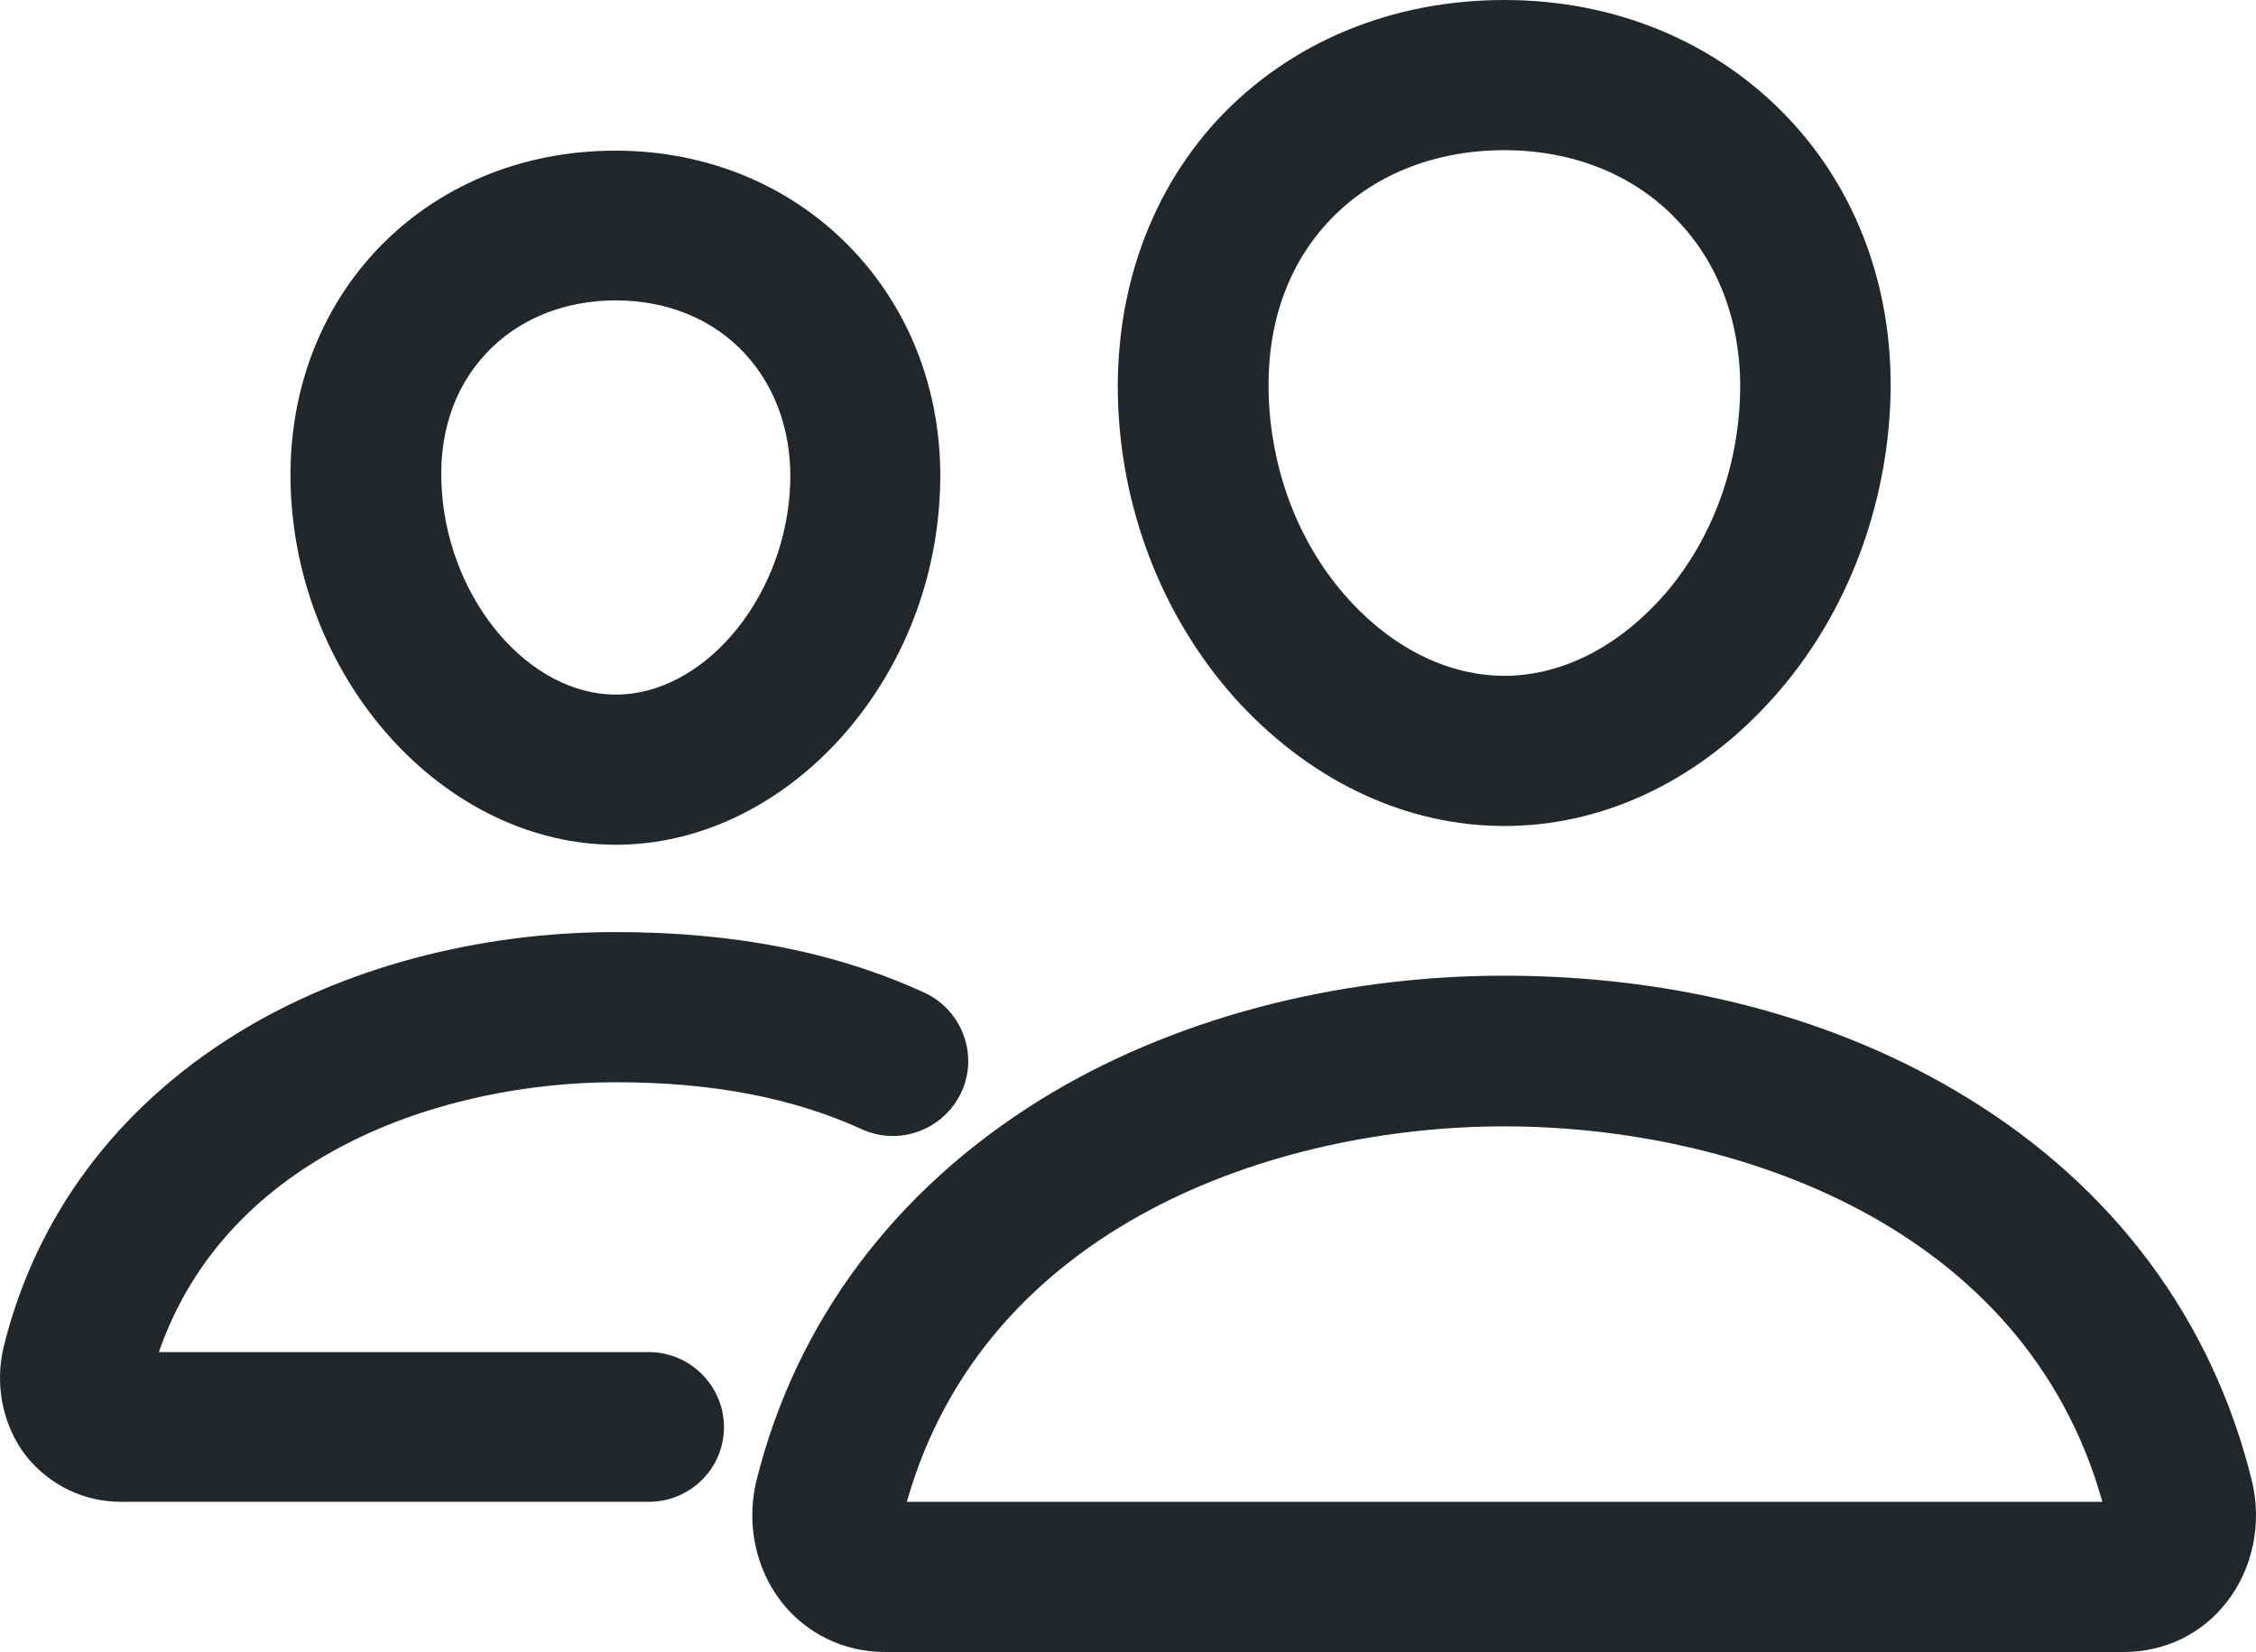
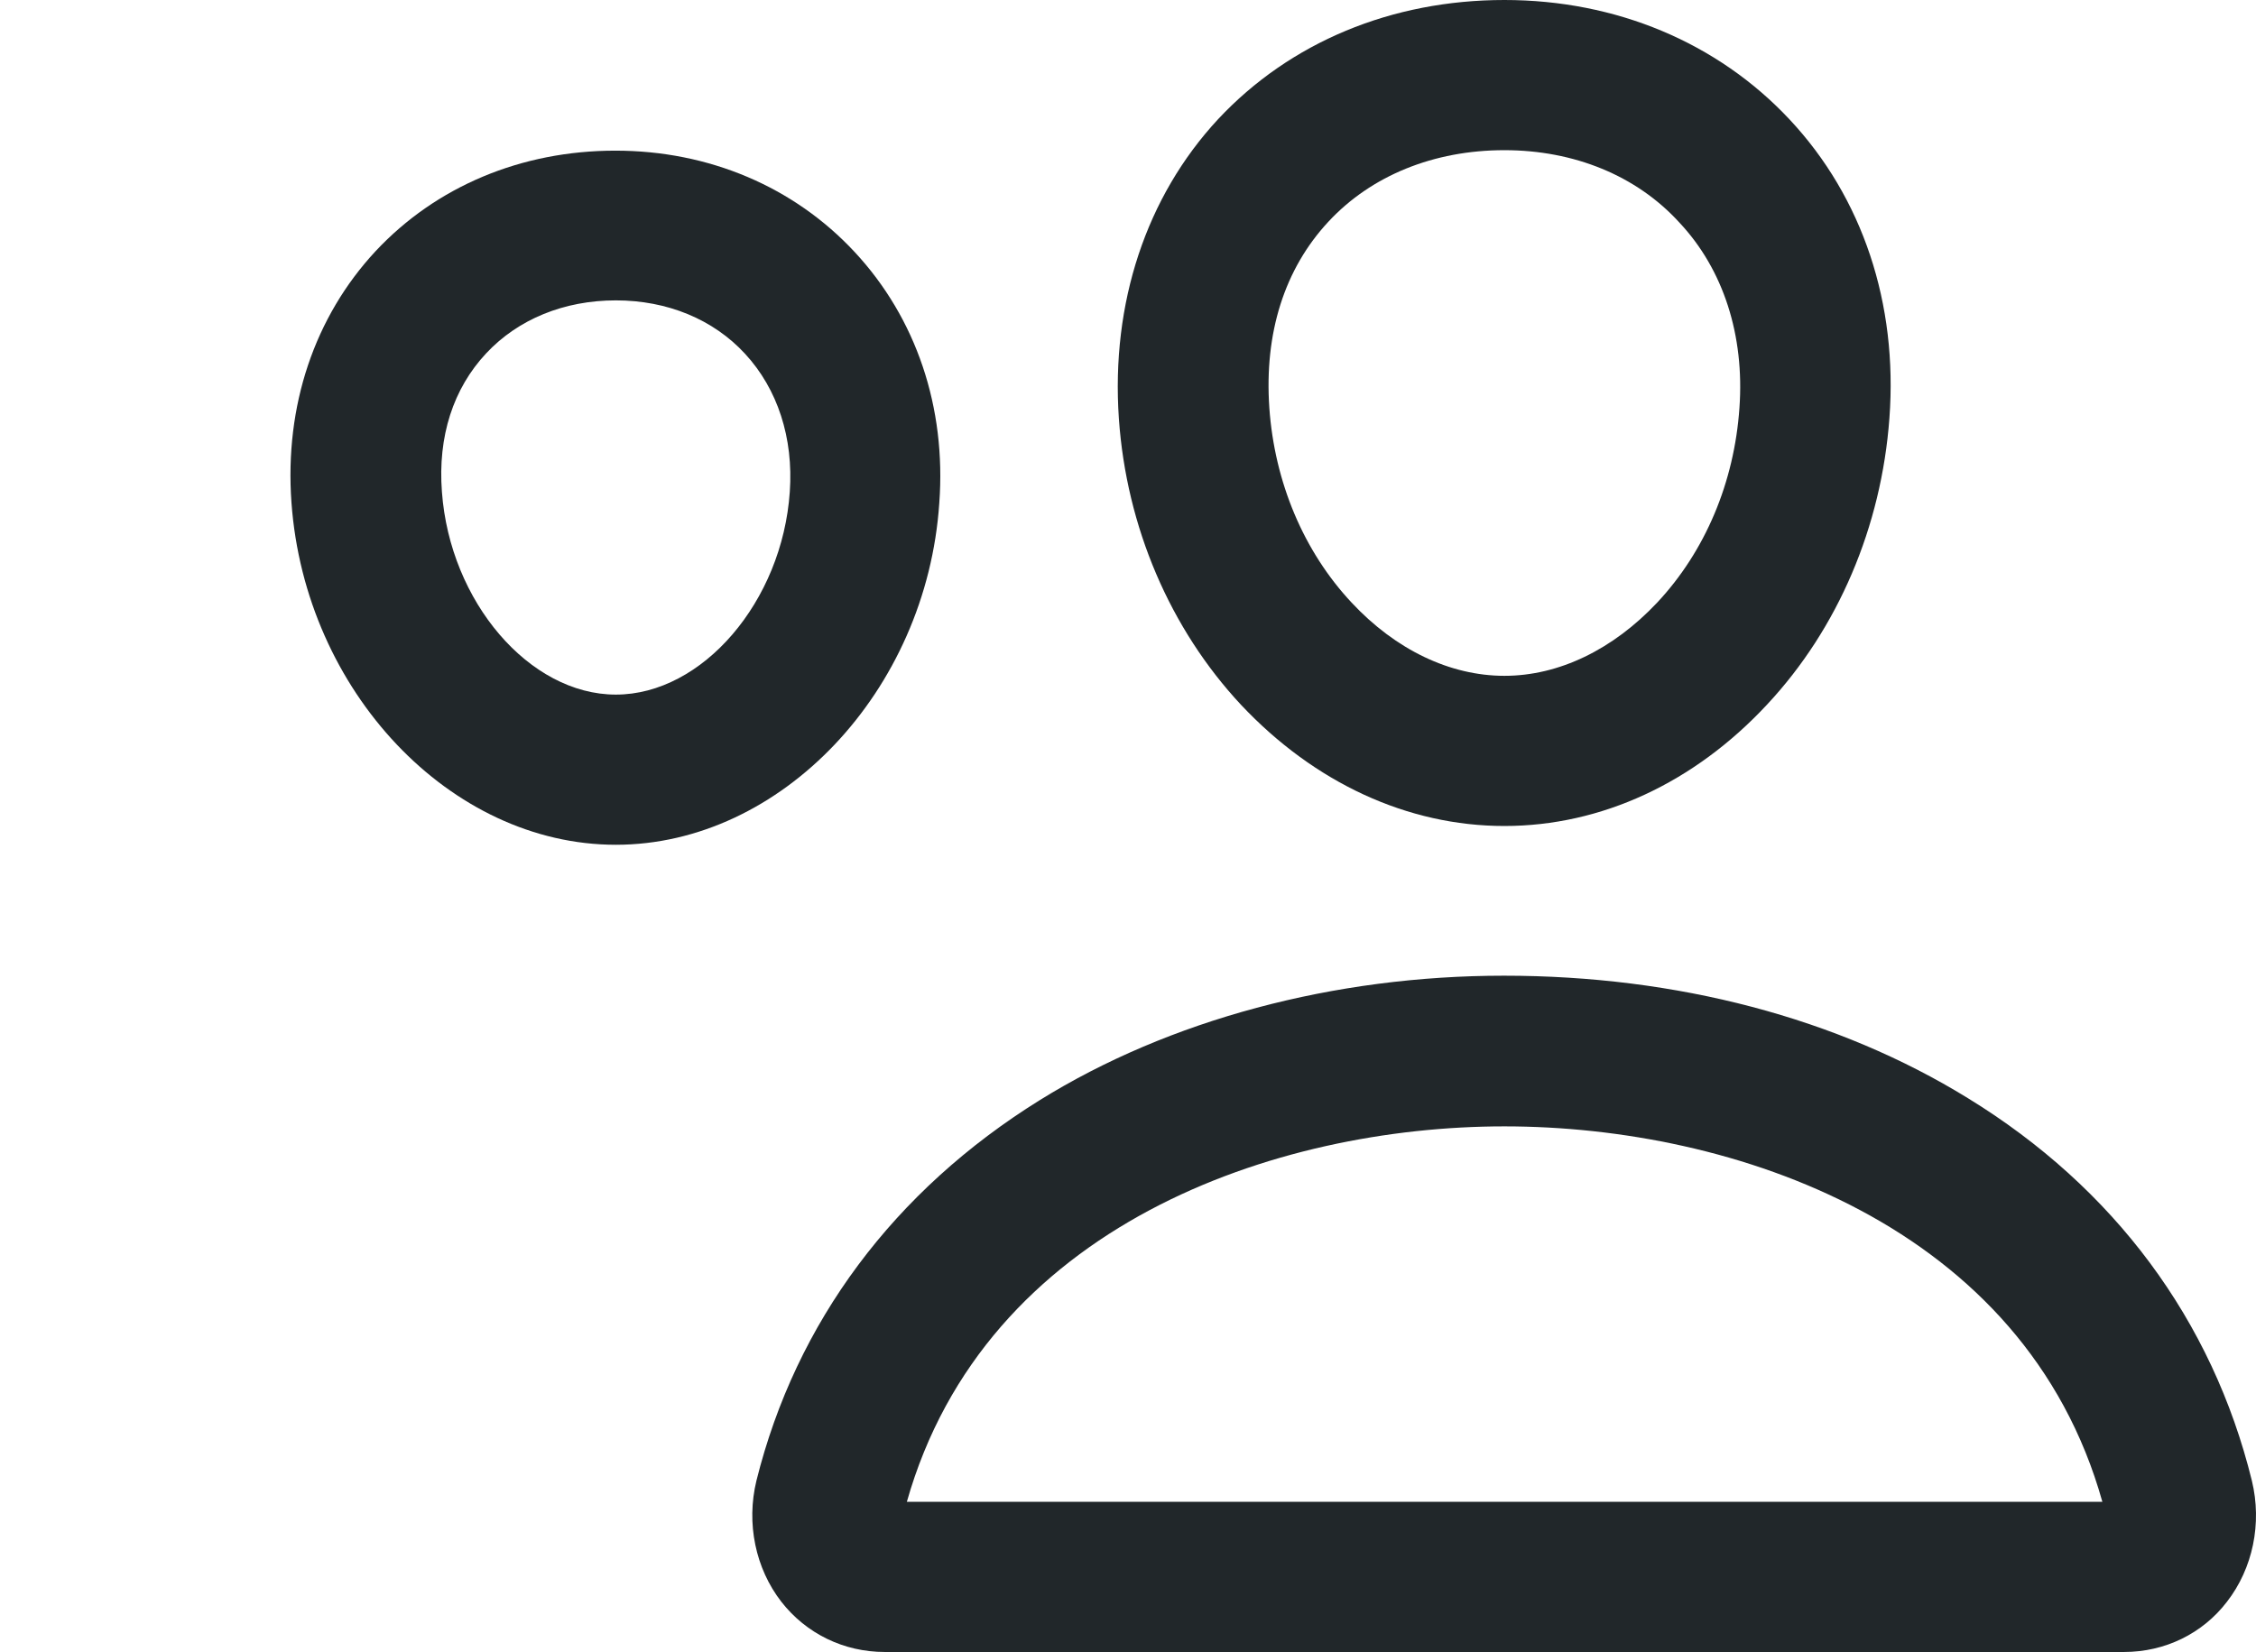
<svg xmlns="http://www.w3.org/2000/svg" width="71" height="52" viewBox="0 0 71 52" fill="none">
  <path d="M47.346 26C44.298 26 41.368 24.641 39.06 22.189C36.826 19.796 35.45 16.59 35.213 13.177C34.962 9.543 36.072 6.19 38.335 3.752C40.599 1.33 43.795 0 47.346 0C50.867 0 54.063 1.344 56.327 3.767C58.62 6.219 59.73 9.558 59.463 13.162C59.212 16.575 57.85 19.781 55.616 22.174C53.323 24.641 50.394 26 47.346 26ZM47.346 4.727C45.126 4.727 43.159 5.525 41.812 6.973C40.421 8.465 39.785 10.489 39.948 12.838C40.111 15.172 41.028 17.358 42.537 18.968C43.928 20.46 45.644 21.273 47.346 21.273C49.062 21.273 50.764 20.445 52.154 18.968C53.663 17.358 54.581 15.186 54.743 12.838C54.906 10.562 54.24 8.48 52.85 7.002C51.503 5.525 49.535 4.727 47.346 4.727Z" fill="#21272A" />
  <path d="M66.846 52H27.845C26.558 52 25.374 51.424 24.59 50.419C23.776 49.37 23.48 47.952 23.806 46.608C25.049 41.615 28.141 37.478 32.727 34.627C36.796 32.101 41.989 30.712 47.331 30.712C52.775 30.712 57.835 32.042 61.934 34.568C66.535 37.39 69.627 41.556 70.87 46.608C71.196 47.952 70.9 49.37 70.086 50.419C69.317 51.424 68.133 52 66.846 52ZM28.54 47.273H66.165C63.724 38.557 54.566 35.455 47.345 35.455C40.155 35.455 31.011 38.557 28.54 47.273Z" fill="#21272A" />
  <path d="M19.382 26.591C14.174 26.591 9.602 21.76 9.173 15.822C8.951 12.778 9.898 9.972 11.822 7.904C13.73 5.865 16.408 4.742 19.367 4.742C22.311 4.742 24.989 5.88 26.898 7.933C28.836 10.016 29.783 12.823 29.561 15.836C29.162 21.76 24.575 26.591 19.382 26.591ZM19.382 9.455C17.755 9.455 16.305 10.046 15.299 11.124C14.263 12.232 13.774 13.739 13.908 15.482C14.159 18.939 16.66 21.864 19.382 21.864C22.104 21.864 24.62 18.939 24.856 15.482C24.975 13.783 24.472 12.247 23.451 11.139C22.445 10.046 20.995 9.455 19.382 9.455Z" fill="#21272A" />
-   <path d="M20.418 47.273H3.803C2.634 47.273 1.554 46.741 0.829 45.84C0.089 44.895 -0.177 43.594 0.118 42.383C1.139 38.261 3.684 34.864 7.457 32.53C10.786 30.476 15.018 29.339 19.367 29.339C23.096 29.339 26.277 29.959 29.088 31.244C30.272 31.791 30.804 33.194 30.257 34.376C29.709 35.558 28.304 36.09 27.12 35.543C24.945 34.554 22.415 34.066 19.382 34.066C13.982 34.066 7.161 36.312 5.001 42.56H20.418C21.72 42.56 22.785 43.624 22.785 44.924C22.785 46.224 21.72 47.273 20.418 47.273Z" fill="#21272A" />
</svg>